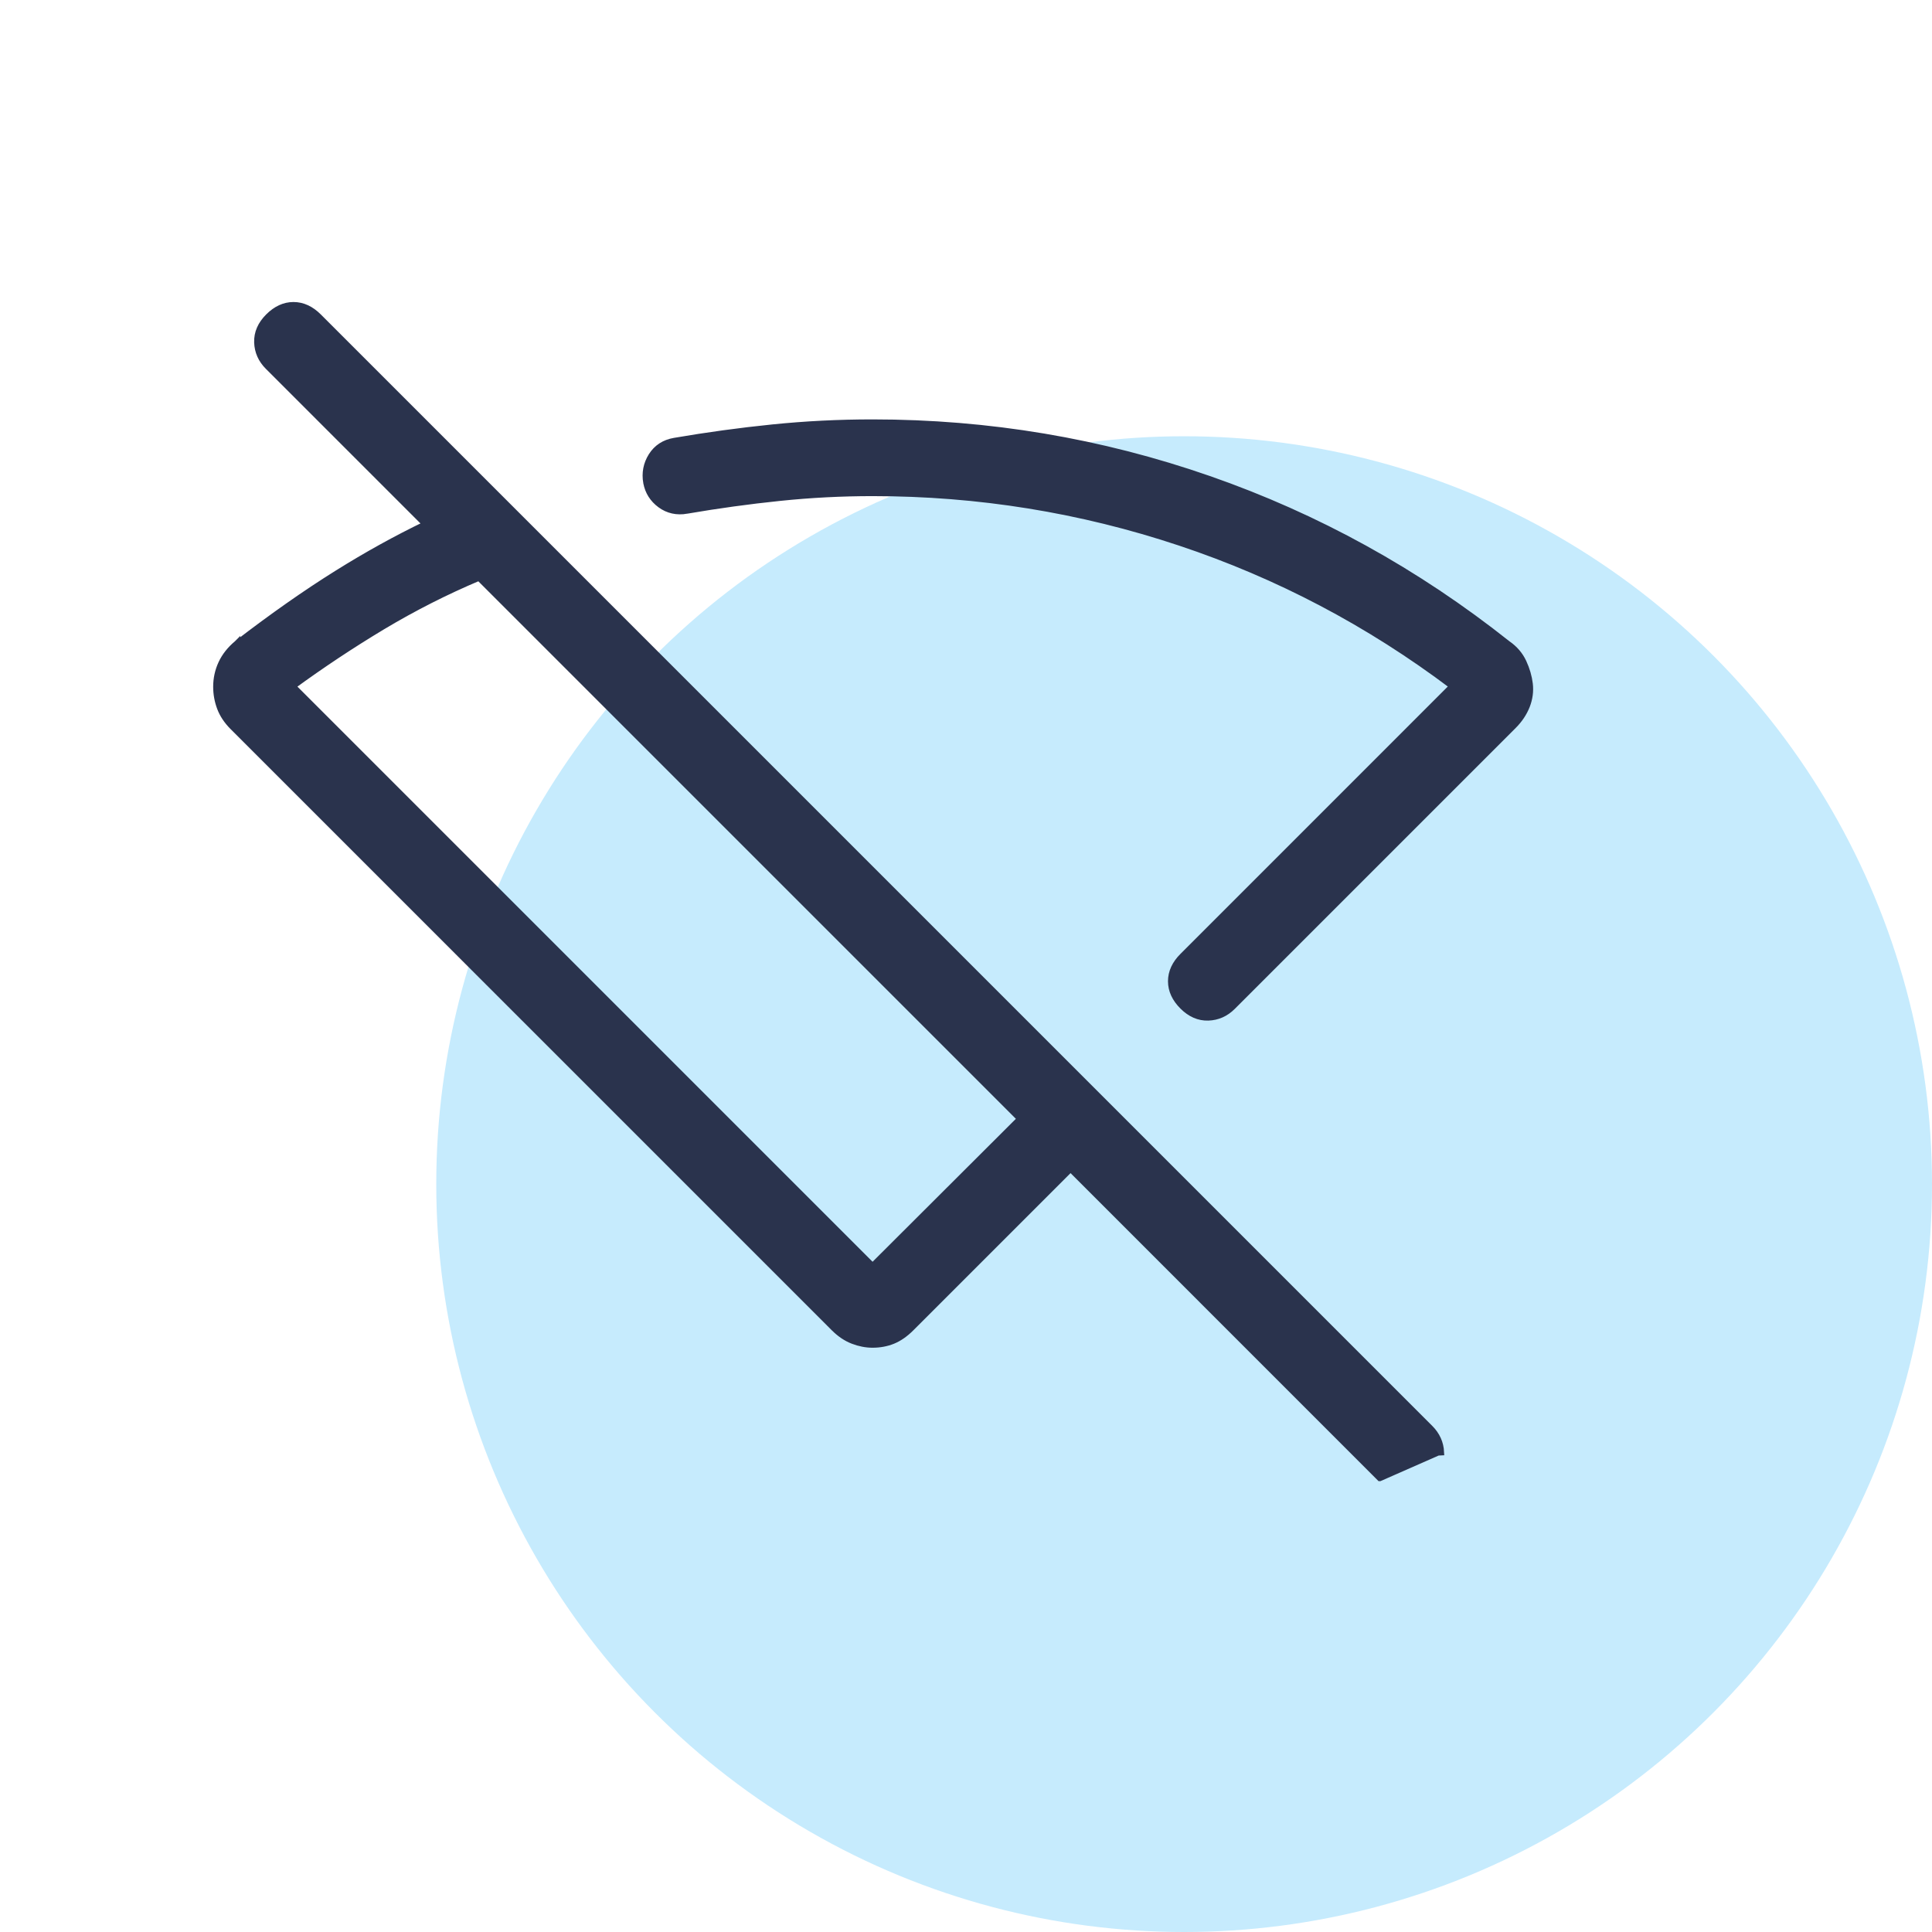
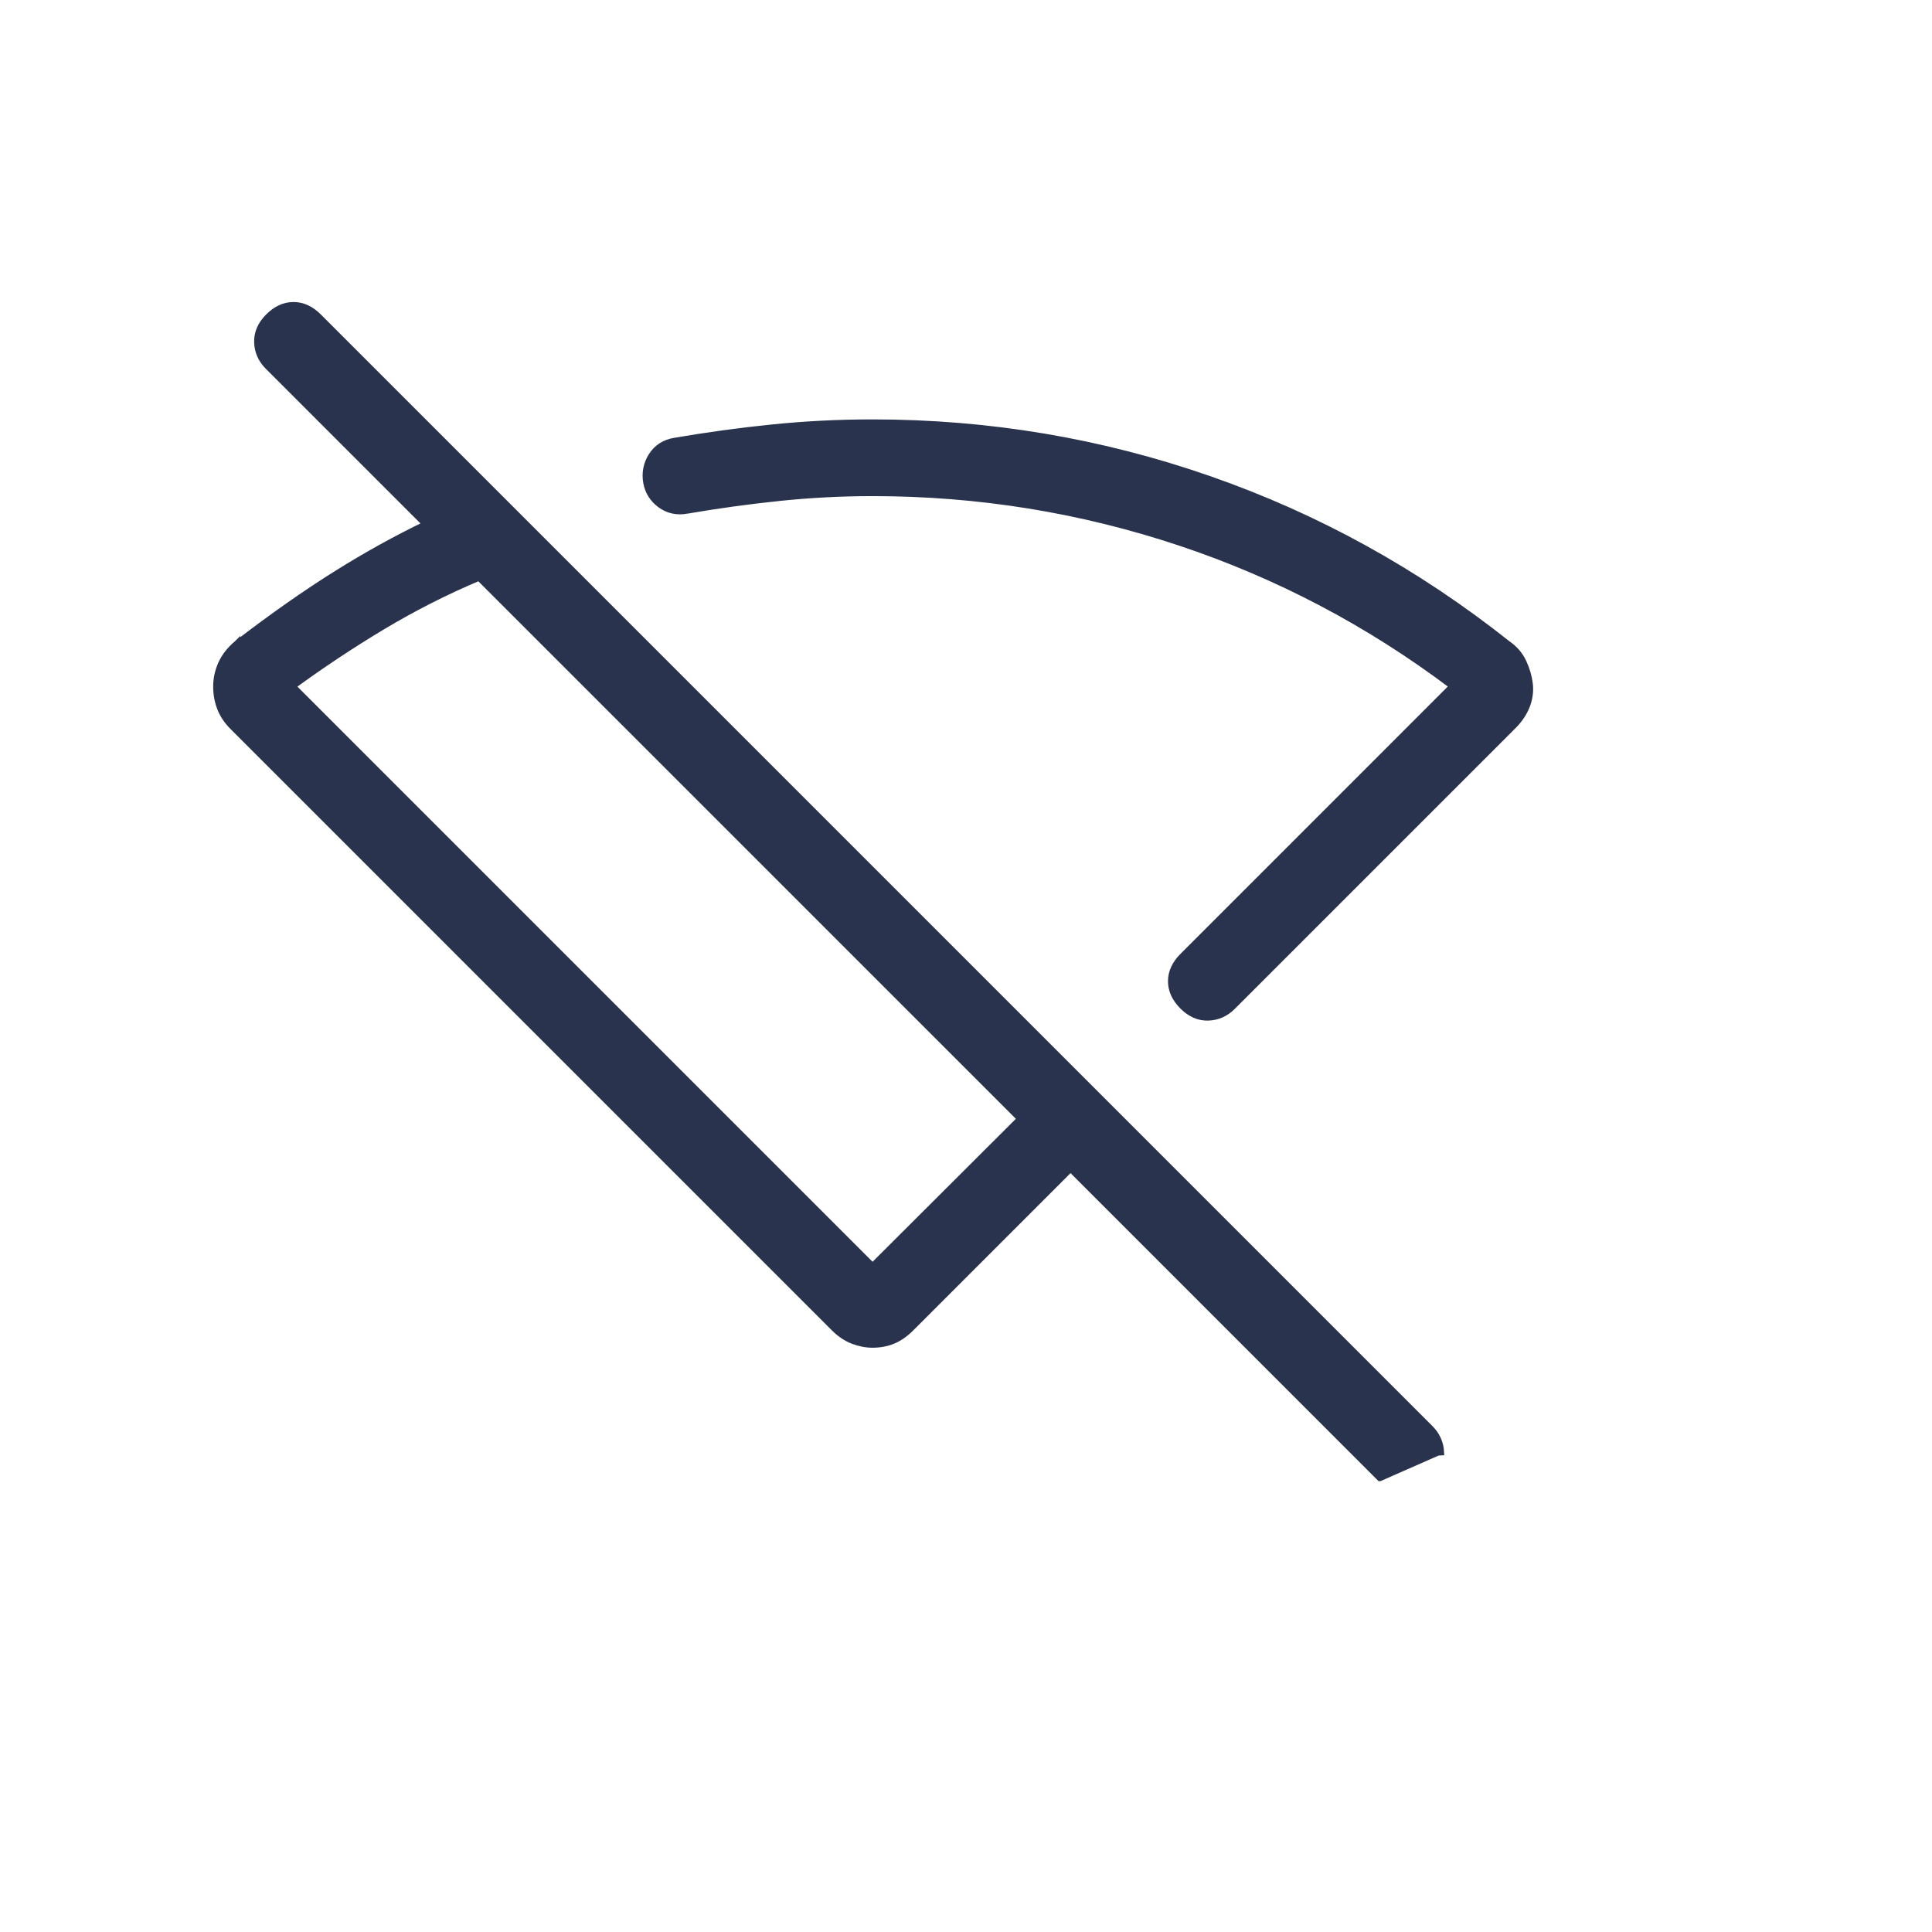
<svg xmlns="http://www.w3.org/2000/svg" width="62" height="62" viewBox="0 0 62 62" fill="none">
-   <circle cx="38" cy="38" r="24" fill="#C6EBFD" />
  <path d="M22.039 16.387L22.039 16.386C23.034 16.215 24.028 16.078 25.023 15.975C26.016 15.872 27.009 15.821 28.002 15.821C31.394 15.821 34.682 16.352 37.868 17.414C41.018 18.464 43.933 19.999 46.614 22.02L37.952 30.683C37.71 30.924 37.582 31.194 37.582 31.489C37.582 31.784 37.71 32.054 37.952 32.295C38.195 32.538 38.47 32.662 38.775 32.652C39.074 32.642 39.335 32.525 39.553 32.307L48.574 23.286C48.762 23.097 48.903 22.887 48.995 22.655L48.995 22.655C49.086 22.422 49.118 22.186 49.09 21.947C49.062 21.713 48.994 21.481 48.887 21.25C48.776 21.012 48.606 20.815 48.38 20.66C45.459 18.342 42.264 16.578 38.795 15.371C35.325 14.163 31.727 13.559 28.002 13.559C26.918 13.559 25.848 13.613 24.794 13.72C23.741 13.827 22.69 13.971 21.641 14.151C21.321 14.206 21.073 14.366 20.907 14.63L20.907 14.63C20.743 14.892 20.688 15.179 20.742 15.488L20.743 15.489C20.797 15.782 20.948 16.019 21.19 16.198C21.436 16.379 21.721 16.441 22.039 16.387ZM12.283 20.103L12.283 20.103C13.278 19.508 14.308 18.985 15.373 18.536L32.742 35.904L28.002 40.633L9.391 22.022C10.337 21.331 11.301 20.692 12.283 20.103ZM44.28 47.431L44.281 47.431L46.144 46.611L46.243 46.606C46.243 46.606 46.243 46.606 46.243 46.606C46.229 46.308 46.111 46.048 45.893 45.83L10.225 10.162C9.983 9.92 9.714 9.792 9.418 9.792C9.123 9.792 8.854 9.92 8.612 10.162C8.369 10.405 8.246 10.681 8.256 10.986L8.256 10.986C8.266 11.284 8.382 11.545 8.6 11.763L13.663 16.826C12.713 17.284 11.761 17.811 10.807 18.408C9.81 19.031 8.744 19.779 7.611 20.65L7.611 20.649L7.608 20.652C7.384 20.84 7.215 21.052 7.105 21.29C6.996 21.525 6.941 21.775 6.941 22.038C6.941 22.271 6.982 22.497 7.063 22.713C7.145 22.933 7.282 23.137 7.47 23.326L26.765 42.621L26.765 42.621C26.954 42.809 27.156 42.946 27.372 43.028L27.372 43.028C27.583 43.109 27.793 43.15 28.002 43.15C28.236 43.15 28.454 43.109 28.654 43.028C28.857 42.945 29.052 42.808 29.239 42.621L29.239 42.621L34.355 37.505L44.28 47.431Z" fill="#2A334D" stroke="#2A334D" stroke-width="0.2" />
</svg>